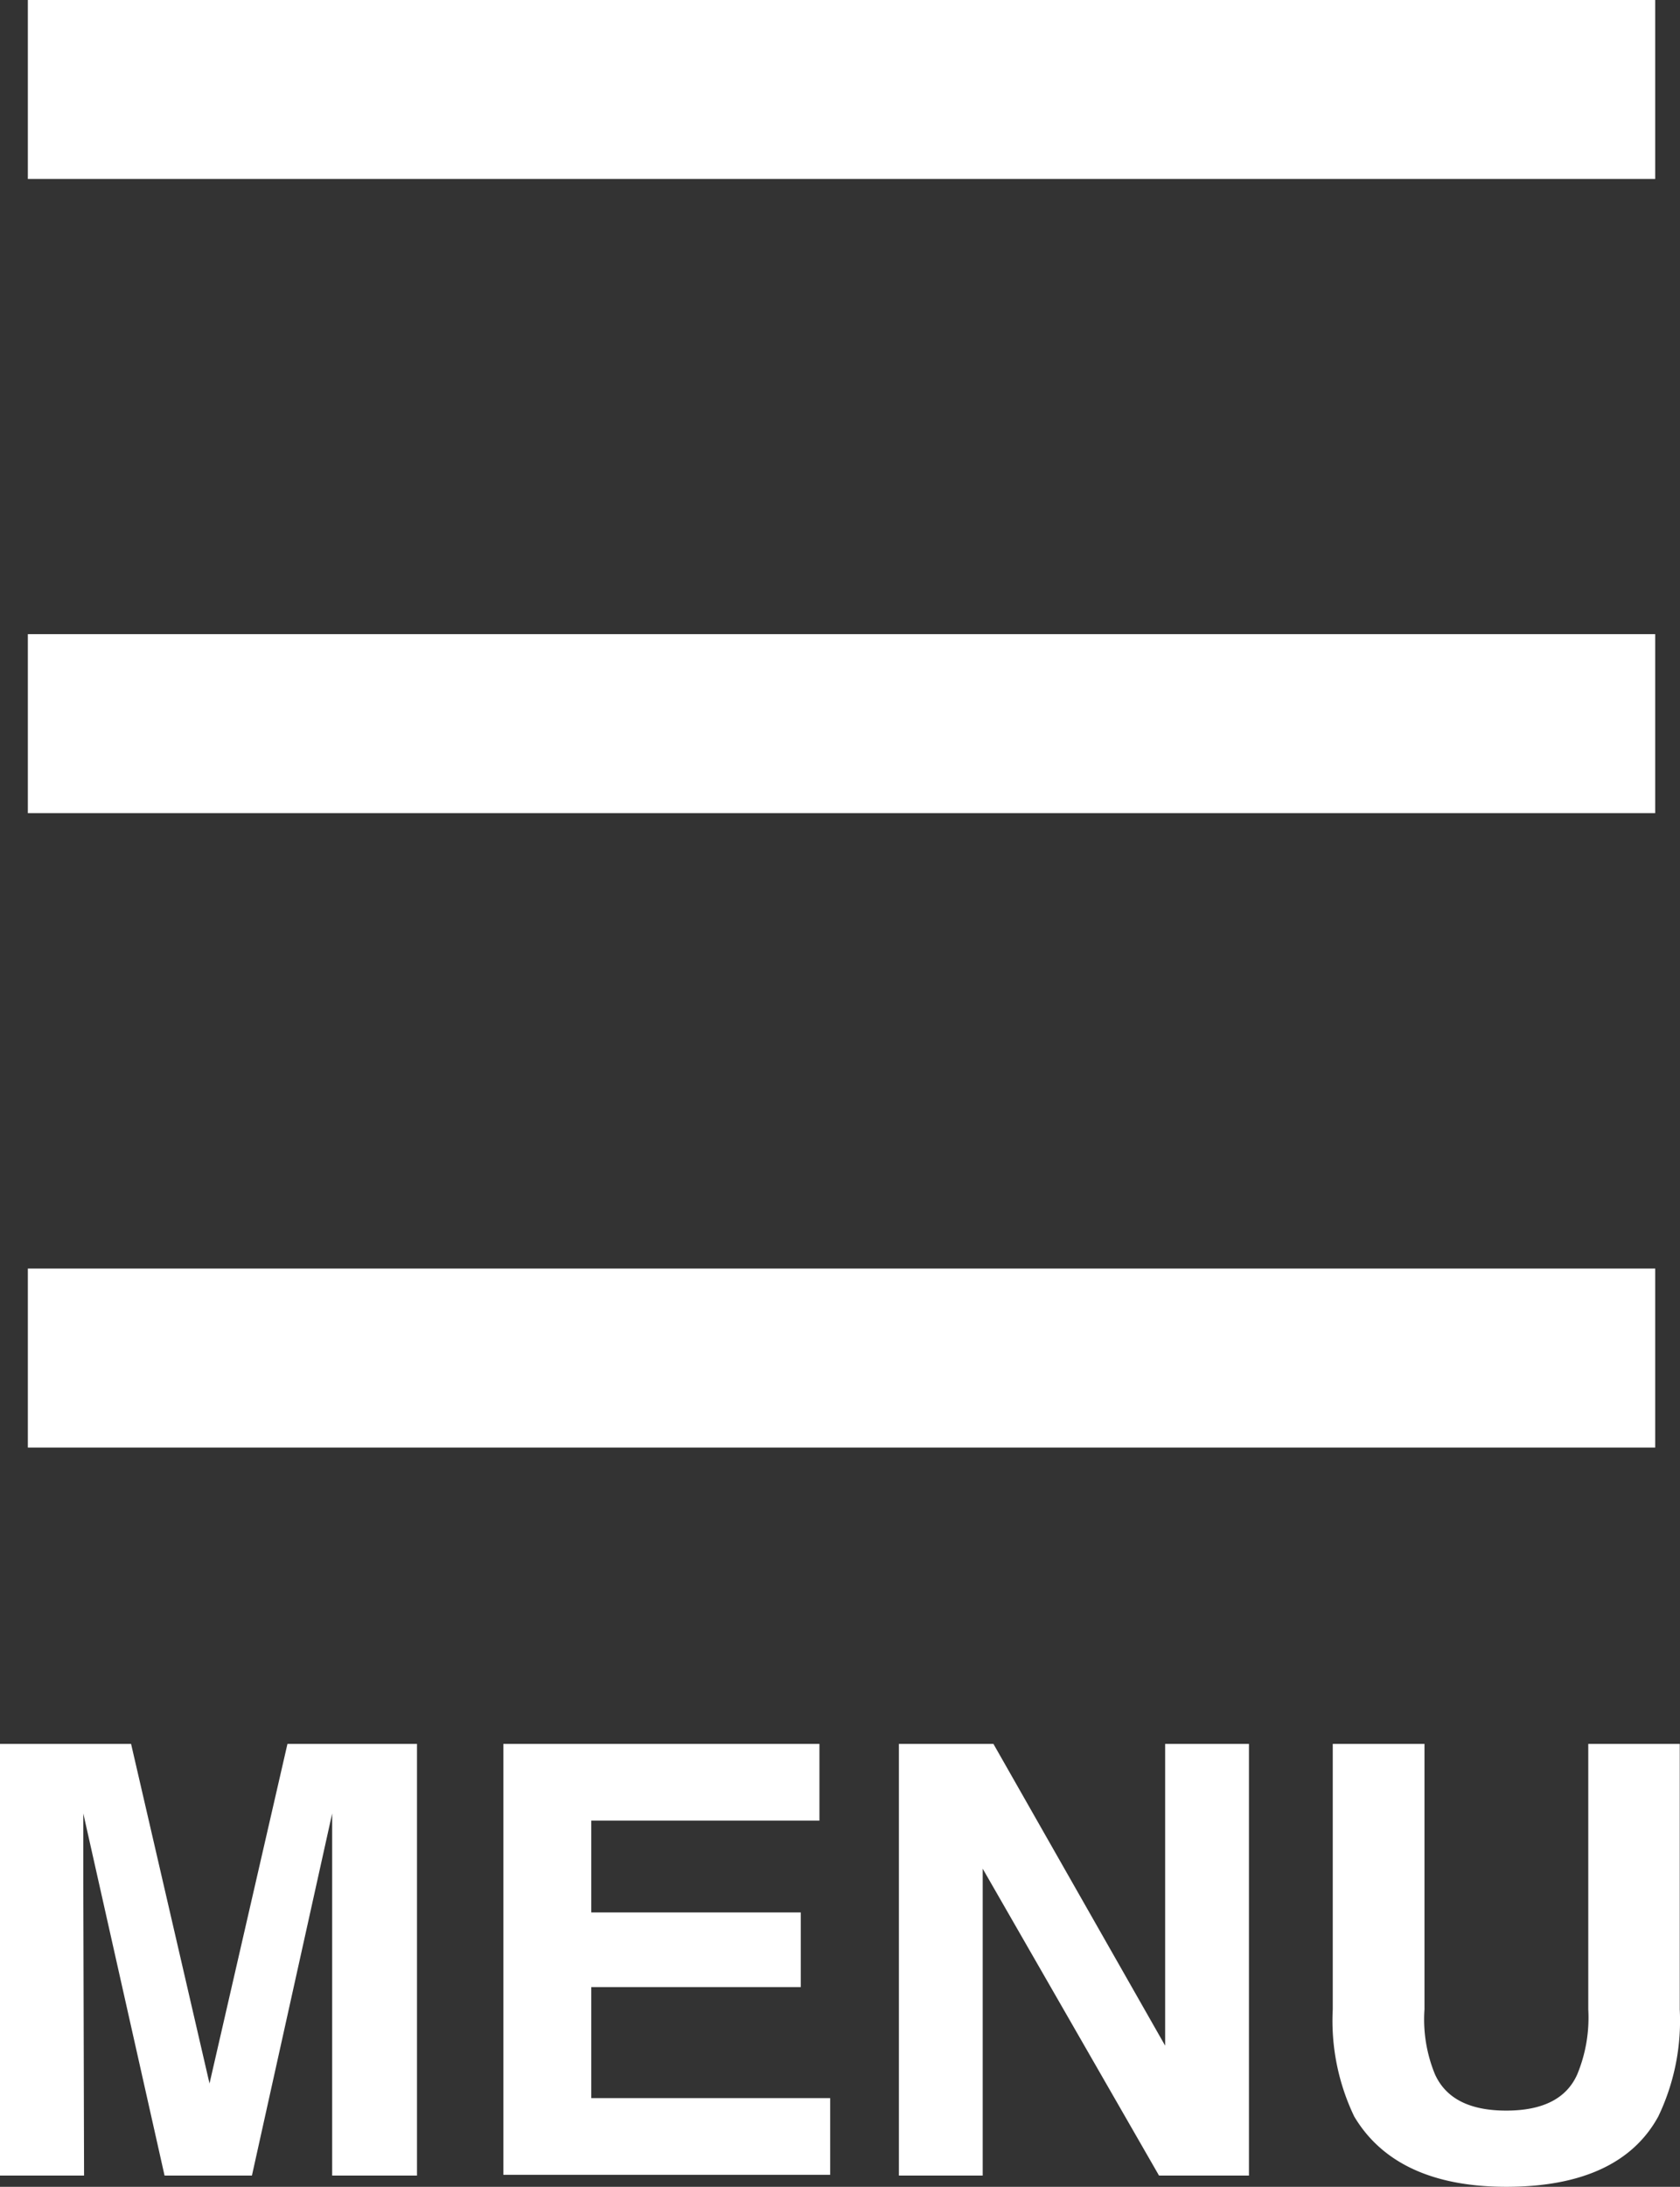
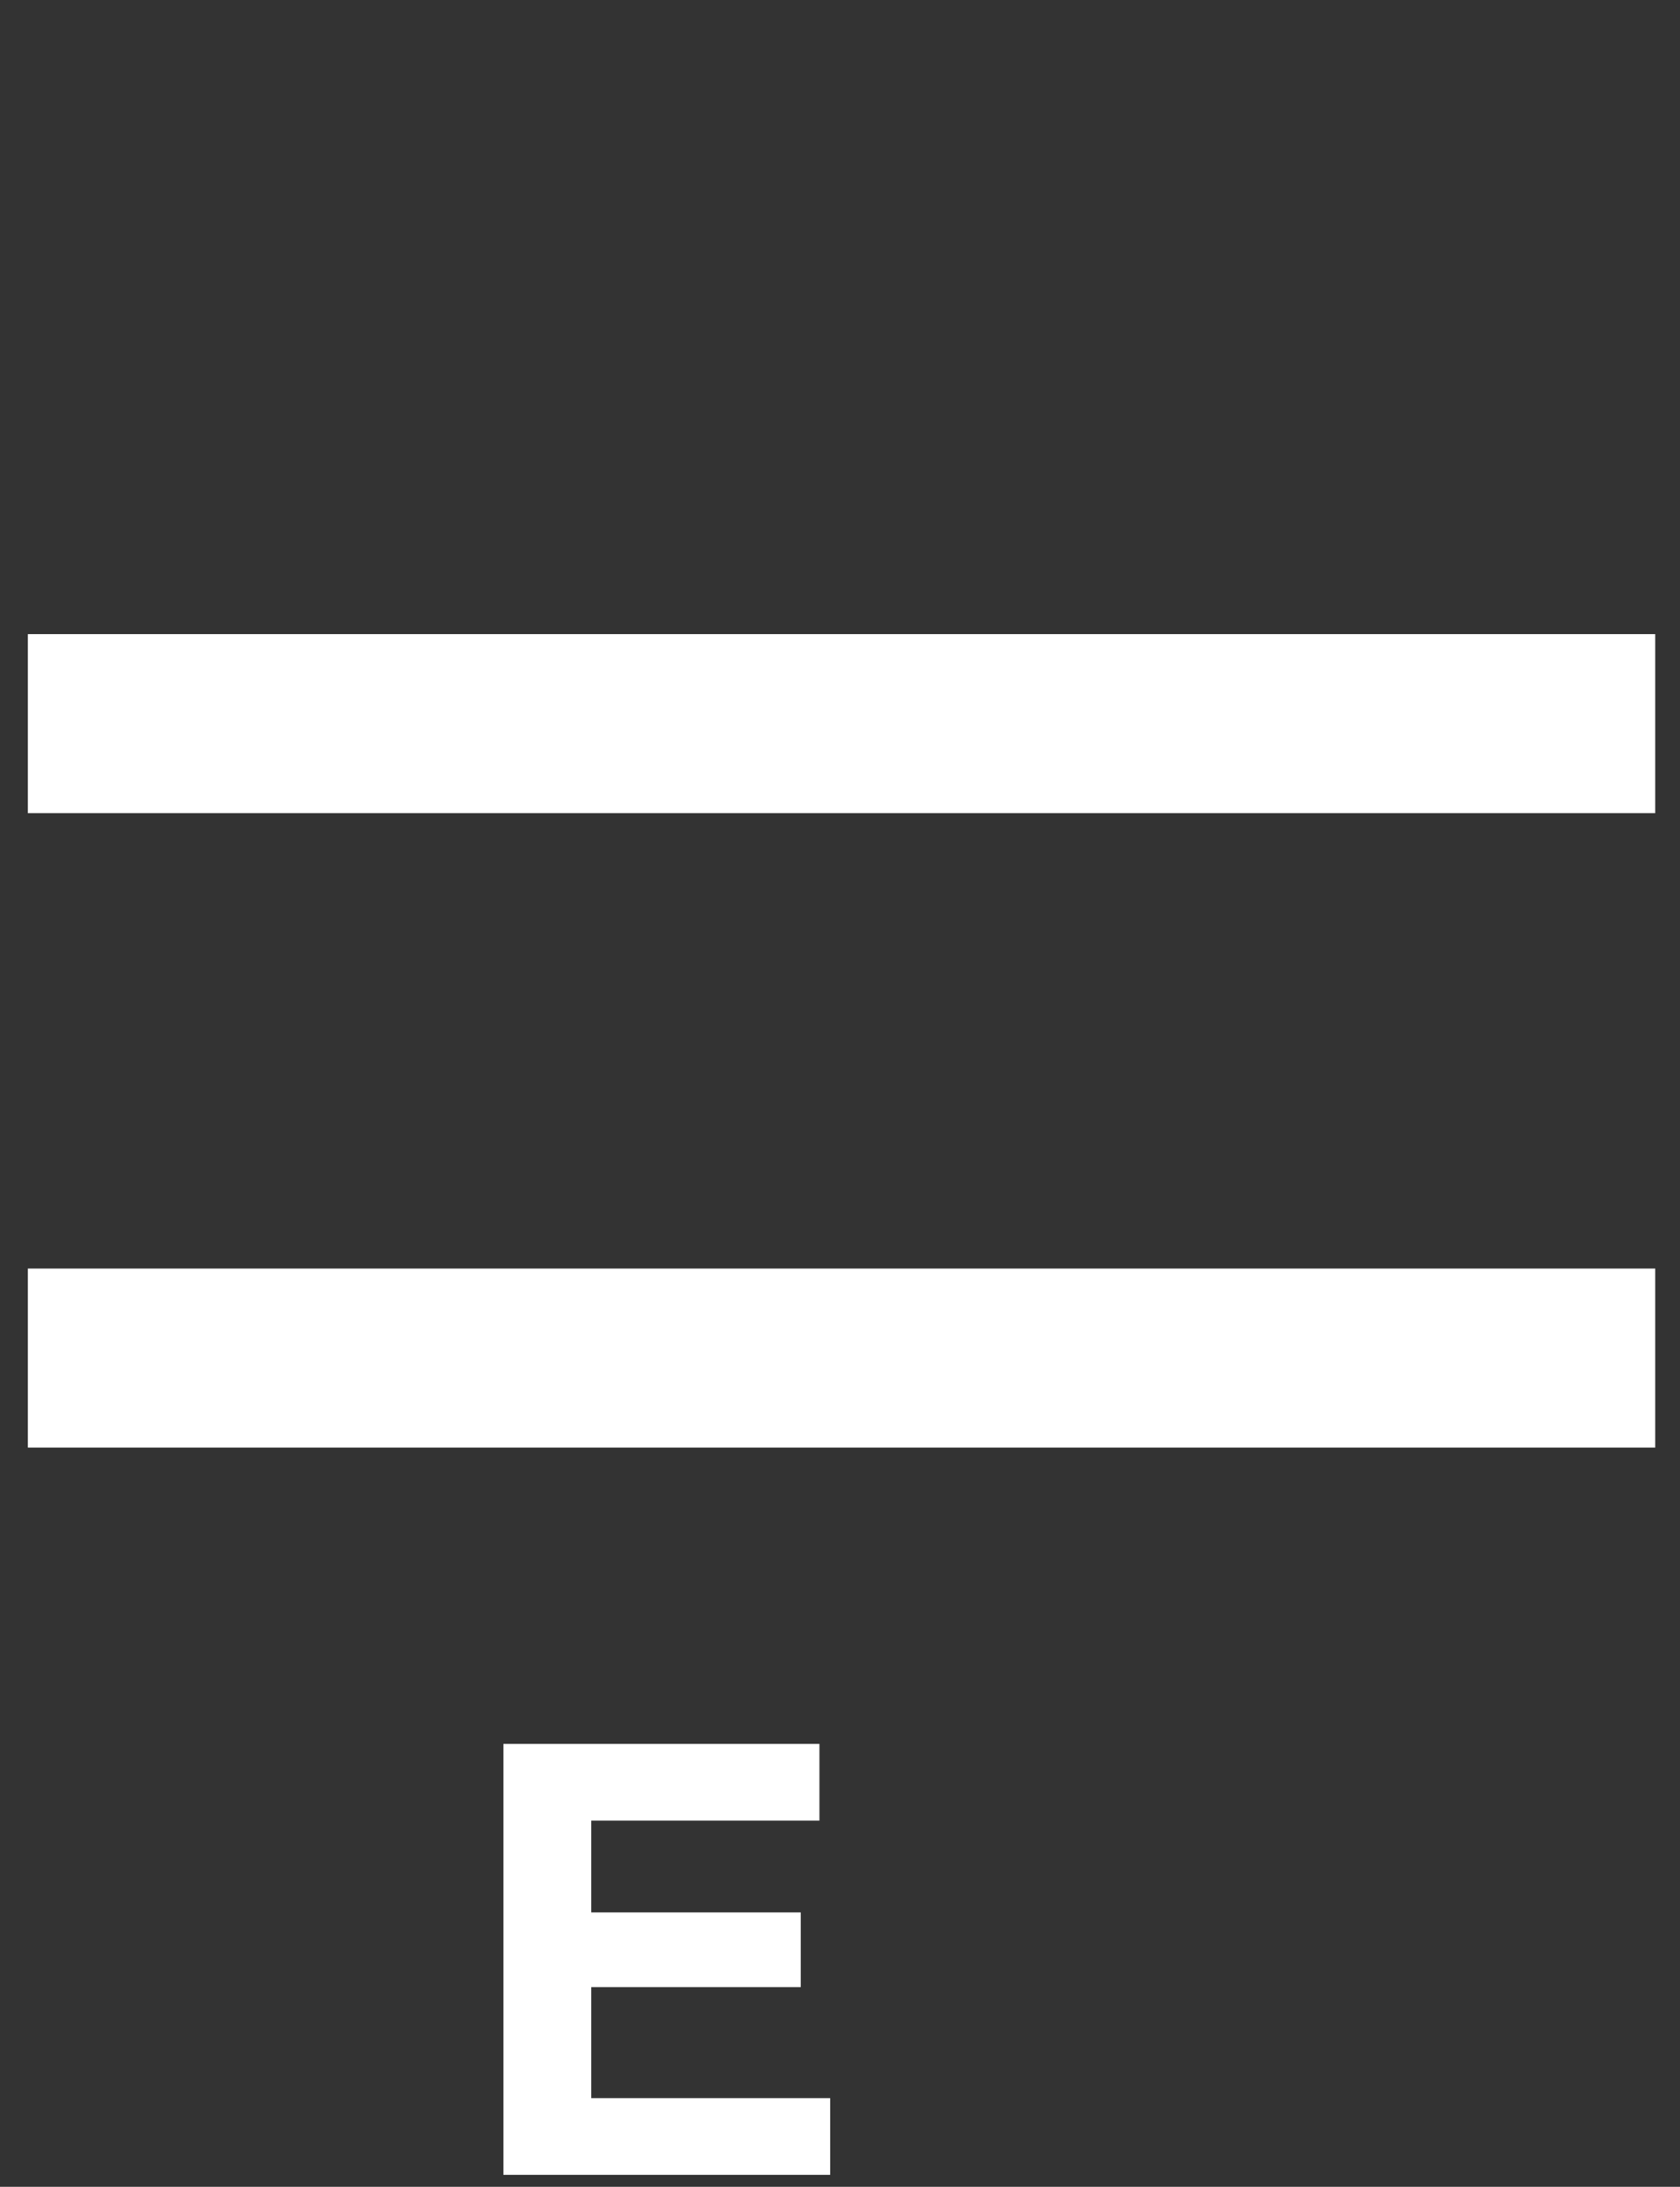
<svg xmlns="http://www.w3.org/2000/svg" viewBox="0 0 65.75 85.52">
  <rect x="0" y="0" width="65.75" height="85.52" fill="#333333" stroke="none" />
  <defs>
    <style>.cls-1{fill:none;stroke:#fff;stroke-linecap:square;stroke-miterlimit:10;stroke-width:7px;}.cls-2{fill:#fff;}</style>
  </defs>
  <g id="レイヤー_2" data-name="レイヤー 2">
    <g id="レイヤー_1-2" data-name="レイヤー 1">
      <g id="レイヤー_2-2" data-name="レイヤー 2">
        <g id="a">
-           <line class="cls-1" x1="4.59" y1="3.5" x2="61.28" y2="3.5" />
          <line class="cls-1" x1="4.59" y1="53.11" x2="61.28" y2="53.11" />
          <line class="cls-1" x1="4.59" y1="28.3" x2="61.28" y2="28.3" />
-           <path class="cls-2" d="M3.29,85.08H0V68.2H5.13L8.2,81.48,11.25,68.2h5.07V85.08H13V70.92L9.86,85.08H6.44L3.26,70.92v2.75Z" />
          <path class="cls-2" d="M31.34,77.71h-8.2v4.34h9.35v3H19.7V68.2H32.07v3H23.14v3.59h8.2Z" />
-           <path class="cls-2" d="M48.88,85.08H45.36l-6.9-12v12H35.18V68.2h3.7L45.6,80V68.2h3.28Z" />
-           <path class="cls-2" d="M62.16,78.58V68.2h3.58V78.58a8.66,8.66,0,0,1-.84,4.19c-1,1.83-3,2.74-5.9,2.75s-4.91-.92-6-2.75a8.66,8.66,0,0,1-.84-4.19V68.2h3.59V78.58a5.64,5.64,0,0,0,.41,2.54c.43.95,1.36,1.42,2.79,1.42s2.36-.47,2.78-1.42A5.8,5.8,0,0,0,62.16,78.58Z" />
        </g>
      </g>
    </g>
  </g>
</svg>